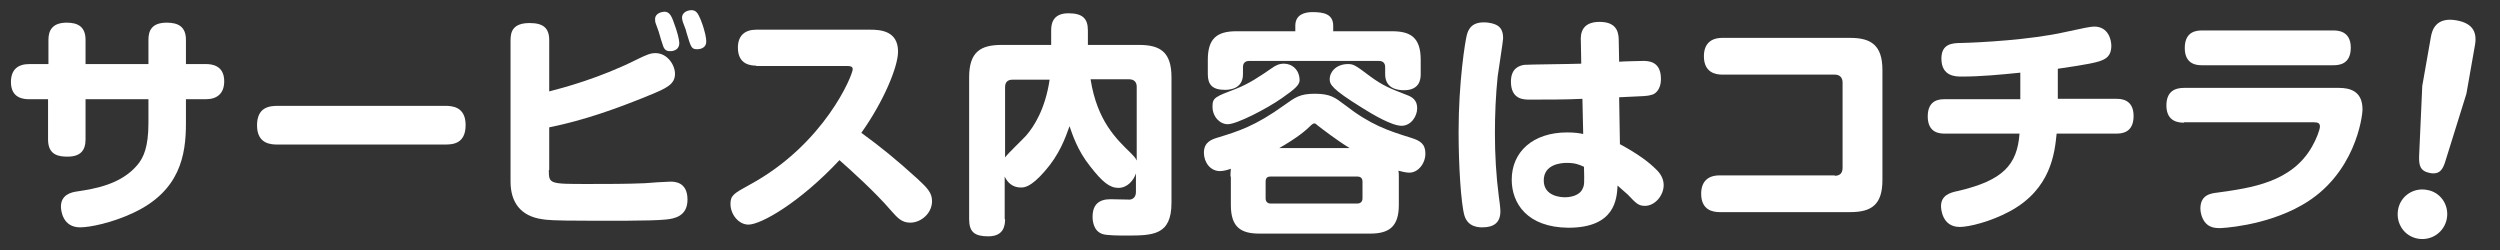
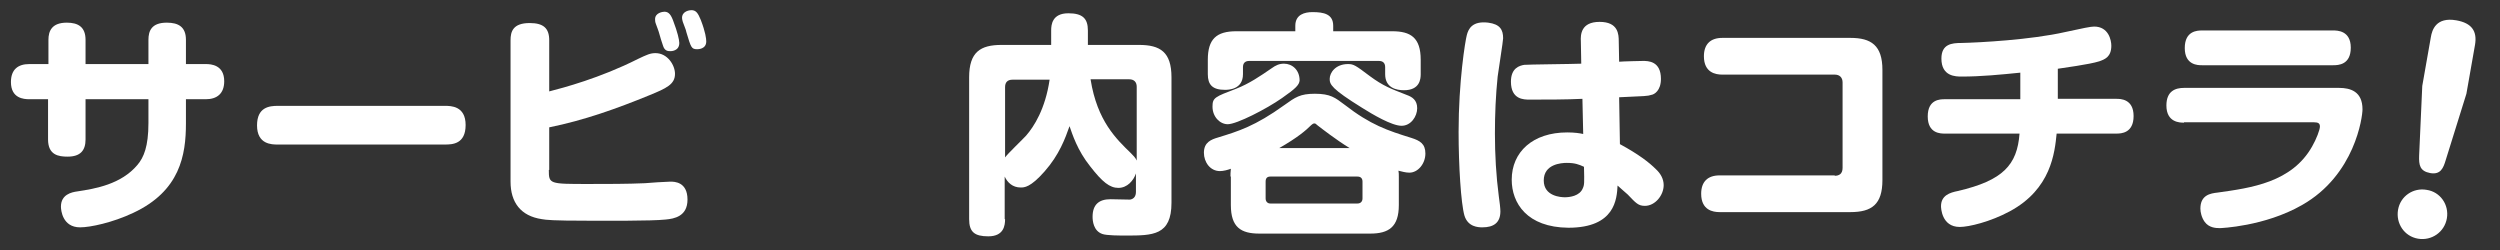
<svg xmlns="http://www.w3.org/2000/svg" xmlns:xlink="http://www.w3.org/1999/xlink" version="1.1" id="レイヤー_1" x="0px" y="0px" viewBox="0 0 640 64" style="enable-background:new 0 0 640 64;" xml:space="preserve">
  <rect x="0" y="0" width="640" height="64" fill="#333333" stroke="none" />
  <style type="text/css">
	.st0{clip-path:url(#SVGID_00000111165568331802026110000002816964394077388941_);}
	.st1{fill:#FFFFFF;}
</style>
  <g>
    <defs>
      <rect id="SVGID_1_" width="640" height="64" />
    </defs>
    <clipPath id="SVGID_00000160178052842554713700000010054513033180758679_">
      <use xlink:href="#SVGID_1_" style="overflow:visible;" />
    </clipPath>
    <g style="clip-path:url(#SVGID_00000160178052842554713700000010054513033180758679_);">
      <g>
        <path class="st1" d="M38,10.2c0-2.3,0.8-4.4,4.7-4.4c3,0,4.9,1.1,4.9,4.4v6.2h5.1c1.3,0,4.7,0.2,4.7,4.4c0,3.2-1.9,4.6-4.7,4.6     h-5.1v6.2c0,8.1-1.5,17.3-13.5,22.9c-5.3,2.5-11,3.7-13.6,3.7c-4.5,0-4.9-4.4-4.9-5.3c0-3.1,2.7-3.7,4.2-3.9     c4.6-0.7,11.2-1.8,15.4-6.8c1.6-1.9,2.8-4.7,2.8-10.7v-6.1H21.9v10.3c0,2.8-1.3,4.4-4.6,4.4c-2.3,0-5-0.4-5-4.4V25.4H7.5     c-1.4,0-4.7-0.2-4.7-4.4c0-3.2,1.8-4.6,4.7-4.6h4.9v-6.2c0-2.3,0.9-4.4,4.7-4.4c2.9,0,4.8,1.1,4.8,4.4v6.2H38V10.2z" />
        <path class="st1" d="M71.1,37c-1.5,0-5.3,0-5.3-4.9c0-4.7,3.2-5,5.3-5h42.8c1.5,0,5.3,0,5.3,4.9c0,4.9-3.4,5-5.3,5H71.1z" />
        <path class="st1" d="M140.5,43.5c0,3.6,0.1,3.6,10.1,3.6c4.6,0,10.1,0,14.5-0.2c1-0.1,5.5-0.4,6.5-0.4c1,0,4.4,0,4.4,4.6     c0,4.3-3.4,4.9-5.6,5.1c-3.6,0.4-15.6,0.3-20.1,0.3c-8.8,0-10.5-0.2-11.6-0.4c-5.4-0.8-8-4.3-8-9.6V10.3c0-2.2,0.6-4.4,4.9-4.4     c3.5,0,5,1.3,5,4.4v13.1c3.5-0.9,13-3.4,22.7-8.3c2.3-1.1,3.2-1.5,4.5-1.5c3.1,0,5,3.1,5,5.3c0,2.7-2.2,3.7-6.6,5.5     c-8.3,3.4-16.7,6.4-25.6,8.2V43.5z M167.9,6.1c-0.2-0.5-0.2-0.9-0.2-1.2c0-1.6,1.9-1.9,2.4-1.9c1.1,0,1.7,0.8,2.3,2.5     c1,2.6,1.5,4.7,1.5,5.5c0,2.1-2.1,2.1-2.3,2.1c-0.7,0-1.5-0.1-1.9-1.5c-0.2-0.5-0.8-2.5-0.9-2.9C168.7,8.2,168,6.4,167.9,6.1z      M174.8,5.6c-0.1-0.4-0.2-0.7-0.2-1c0-1.8,2-2,2.4-2c1.2,0,1.7,0.8,2.4,2.5c1.2,3.1,1.4,4.8,1.4,5.5c0,2-2.1,2-2.3,2     c-1.5,0-1.6-0.4-2.8-4.4C175.7,7.8,174.9,6,174.8,5.6z" />
-         <path class="st1" d="M193.6,16.8c-1.3,0-4.7-0.2-4.7-4.6c0-3.1,1.8-4.6,4.7-4.6h29.2c2.6,0,7.1,0.3,7.1,5.6     c0,3.9-3.7,12.8-9.4,20.8c4.8,3.5,8.8,6.7,14.4,11.8c2.6,2.4,3.7,3.6,3.7,5.7c0,3.1-2.8,5.5-5.6,5.5c-2.2,0-3.3-1.3-4.9-3.1     c-4.1-4.8-10.7-10.7-13.2-12.9c-10.2,10.9-20.1,16.5-23.3,16.5c-2.5,0-4.6-2.6-4.6-5.3c0-2.2,0.9-2.7,4.9-4.9     c19.2-10.4,26.4-28.1,26.4-29.6c0-0.8-0.9-0.8-1.4-0.8H193.6z" />
        <path class="st1" d="M257.3,56.1c0,1.6-0.3,4.4-4.3,4.4c-3.5,0-4.9-1.1-4.9-4.4V19.8c0-6.5,2.9-8.3,8.3-8.3h12.7V7.8     c0-1.4,0.2-4.4,4.4-4.4c3.6,0,5,1.3,5,4.4v3.7h13.1c5.4,0,8.3,1.8,8.3,8.3v32.1c0,8.4-4.8,8.4-11.7,8.4c-1.5,0-4.9,0-6-0.4     c-2.3-0.8-2.5-3.4-2.5-4.4c0-3.1,1.6-4.5,4.6-4.5c0.8,0,4.4,0.1,5,0.1c1.1-0.2,1.5-1,1.5-2v-4.7c-0.6,1.8-2.2,3.7-4.5,3.7     c-2.2,0-4.1-1.5-7.2-5.5c-3.3-4.1-4.6-8.3-5.3-10.3c-1.1,3.1-2.6,7.3-6.4,11.6c-3.6,4.1-5.2,4.1-6.1,4.1c-2.1,0-3.4-1.3-4.1-2.8     V56.1z M257.3,40.3c0.6-0.9,4.6-4.7,5.4-5.6c2-2.3,4.9-6.8,6-14.3h-9.5c-1.3,0-1.9,0.7-1.9,1.9V40.3z M279.2,20.4     c1.7,10.6,6.6,15.2,10.3,18.8c0.6,0.6,1.2,1.2,1.5,1.9V22.2c0-1.2-0.7-1.9-1.9-1.9H279.2z" />
        <path class="st1" d="M315,45.2c0-0.5,0-1.1,0.1-2c-0.8,0.3-1.9,0.6-2.8,0.6c-2.5,0-4.1-2.3-4.1-4.7c0-2.7,1.9-3.4,3.6-3.9     c5.2-1.6,9.5-2.9,17-8.3c2.8-2,4-2.9,7.8-2.9c4,0,5.2,1,7.6,2.8c6.7,5.2,11,6.6,17.1,8.5c2.2,0.7,3.6,1.5,3.6,4     c0,2.6-1.9,4.9-4.1,4.9c-1,0-1.9-0.3-2.8-0.5c0.1,0.5,0.1,0.9,0.1,1.6v7.2c0,5.6-2.6,7.3-7.3,7.3h-28.4c-4.7,0-7.3-1.6-7.3-7.3     V45.2z M356.4,8c4.7,0,7.3,1.6,7.3,7.3v3.7c0,1.2-0.2,4.1-4.3,4.1c-1.9,0-4.8-0.6-4.8-4.1v-1.8c0-1-0.5-1.6-1.6-1.6h-33.2     c-1,0-1.6,0.5-1.6,1.6V19c0,3.9-3.7,4-4.6,4c-3.2,0-4.4-1.3-4.4-4v-3.7c0-5.3,2.2-7.3,7.3-7.3h15.1V6.6c0-2.9,2.4-3.5,4.4-3.5     c2.9,0,5.3,0.5,5.3,3.5V8H356.4z M328.2,25.1c-4,2.8-11.6,6.7-13.9,6.7c-2,0-3.9-1.9-3.9-4.5c0-2.3,0.6-2.5,6.1-4.6     c3.3-1.3,6.1-3.2,9-5.2c1.1-0.8,2-1.2,3.2-1.2c2.1,0,4,1.6,4,4.3C332.6,21.7,331.8,22.6,328.2,25.1z M348.8,46.5     c0-0.8-0.4-1.3-1.3-1.3h-22.3c-0.8,0-1.2,0.4-1.2,1.3v4.3c0,0.8,0.5,1.3,1.2,1.3h22.3c0.8,0,1.3-0.5,1.3-1.3V46.5z M345.5,37.9     c-3.3-2-7.3-5.1-8.2-5.8c-0.5-0.4-0.5-0.5-0.8-0.5c-0.4,0-0.5,0.2-0.8,0.4c-1.4,1.4-3.5,3.2-8.2,5.9H345.5z M350.7,19.5     c3.4,2.5,5.3,3.2,9.4,4.8c1.4,0.5,2.7,1.3,2.7,3.4c0,2.1-1.6,4.5-4,4.5c-2.5,0-7.4-2.9-10.1-4.6c-7.9-4.9-8.3-6-8.3-7.4     c0-1.6,1.5-3.8,4.7-3.8C346.5,16.4,347,16.7,350.7,19.5z" />
        <path class="st1" d="M384.8,9.8c0,0.7-1.2,8.2-1.4,9.8c-0.5,4.8-0.7,9.7-0.7,14.6c0,5.3,0.3,10.8,1,16.1c0.2,1.3,0.4,3.1,0.4,3.8     c0,2.9-1.7,4.1-4.6,4.1c-1.1,0-3.7-0.1-4.6-3c-0.9-3.1-1.5-12.9-1.5-21.4c0-13,1.7-23.3,2.1-24.8c0.4-1.6,1.4-3.7,5.5-3.2     C384,6.2,384.8,7.6,384.8,9.8z M404.7,10.6c-0.1-1.7,0-5,4.8-5s4.9,3.2,4.9,5l0.1,5.2c1-0.1,5.9-0.2,6.1-0.2c1.3,0,4.6,0,4.6,4.6     c0,3-1.7,4-2.5,4.1c-0.9,0.3-1.4,0.3-8.2,0.6l0.2,12c4.8,2.6,7.5,4.7,9.2,6.4c1.2,1.1,2,2.5,2,4.1c0,2.6-2.2,5.3-4.8,5.3     c-1.7,0-2.3-0.7-4.4-2.9c-0.2-0.2-2.2-1.9-2.6-2.3c-0.2,3.4-0.6,10.8-12.6,10.8C390.9,58.2,387,52,387,46     c0-7.1,5.4-12.1,14.2-12.1c1.9,0,3.2,0.2,4.1,0.4l-0.2-9c-4.2,0.2-9.3,0.2-13.5,0.2c-1.5,0-4.8,0-4.8-4.6c0-3.5,2.2-4.1,3.4-4.3     c0.7-0.1,12.3-0.2,14.6-0.3L404.7,10.6z M401.1,41.7c-1.4,0-5.9,0.3-5.9,4.5c0,4.1,4.5,4.3,5.4,4.3c1.2,0,3.8-0.3,4.6-2.3     c0.4-0.9,0.4-1.3,0.3-5.5C404.2,42.1,403.2,41.7,401.1,41.7z" />
        <path class="st1" d="M469.7,45c1.1,0,2-0.5,2-2V21.1c0-1.2-0.7-2-2-2h-28.8c-1.7,0-4.7-0.5-4.7-4.7c0-3.1,1.7-4.7,4.7-4.7h32.8     c5.3,0,8.2,1.9,8.2,8.2v28.2c0,6.2-2.7,8.2-8.2,8.2h-33.5c-1.7,0-4.7-0.5-4.7-4.7c0-3.1,1.7-4.7,4.7-4.7H469.7z" />
        <path class="st1" d="M526.7,25.3h15.1c1,0,4.4,0,4.4,4.4c0,4.4-3.2,4.5-4.4,4.5h-15.3c-0.5,4.9-1.4,14.2-12,19.9     c-5,2.7-10.5,4-12.8,4c-4.7,0-4.8-5-4.8-5.3c0-2.8,2.3-3.5,4.3-3.9c11.6-2.7,15.2-6.7,15.8-14.7h-19.1c-1.1,0-4.4,0-4.4-4.4     c0-4.4,3.2-4.4,4.4-4.4h19.3v-6.8c-5,0.5-10,1-15,1c-1.5,0-5.2,0-5.2-4.6c0-3.7,2.6-4,5.1-4c4.6-0.1,17.8-0.8,26.6-2.8     c4.6-1,6.5-1.4,7.4-1.4c3.7,0,4.4,3.5,4.4,4.9c0,2.9-1.7,3.5-3.1,4c-2.5,0.8-9.4,1.7-10.6,1.9V25.3z" />
        <path class="st1" d="M559.1,31.4c-1,0-4.5,0-4.5-4.4c0-3.7,2.3-4.5,4.5-4.5h39.7c2.9,0,6,0.9,6,5.5c0,1.9-1.9,16.8-15.5,24.5     c-9.6,5.5-20.9,5.9-21,5.9c-1.1,0-2.8-0.1-3.9-1.6c-0.8-1.1-1.1-2.5-1.1-3.4c0-3.5,2.6-3.9,4.4-4.1c8.6-1.2,19-2.6,24.2-11.8     c1.1-1.9,2-4.3,2-5.1c0-0.8-0.4-1.1-1.6-1.1H559.1z M597.3,7.8c1,0,4.5,0,4.5,4.4c0,4.4-3.2,4.5-4.5,4.5h-33.6     c-1,0-4.4,0-4.4-4.4c0-4.4,3.2-4.5,4.4-4.5H597.3z" />
        <path class="st1" d="M626.4,55.9c-0.6,3.5-3.9,5.8-7.4,5.2s-5.7-3.9-5.1-7.4c0.6-3.5,3.9-5.7,7.3-5.1     C624.7,49.1,627,52.4,626.4,55.9z M626.1,41c-0.6,2-1.3,3.8-4,3.3c-2.6-0.5-2.9-2-2.8-4.5l0.8-17.8l2.2-12.5     c0.3-1.8,1.3-5.2,6.5-4.3c4,0.7,5.4,2.8,4.8,6.3L631.4,24L626.1,41z" />
      </g>
    </g>
  </g>
</svg>